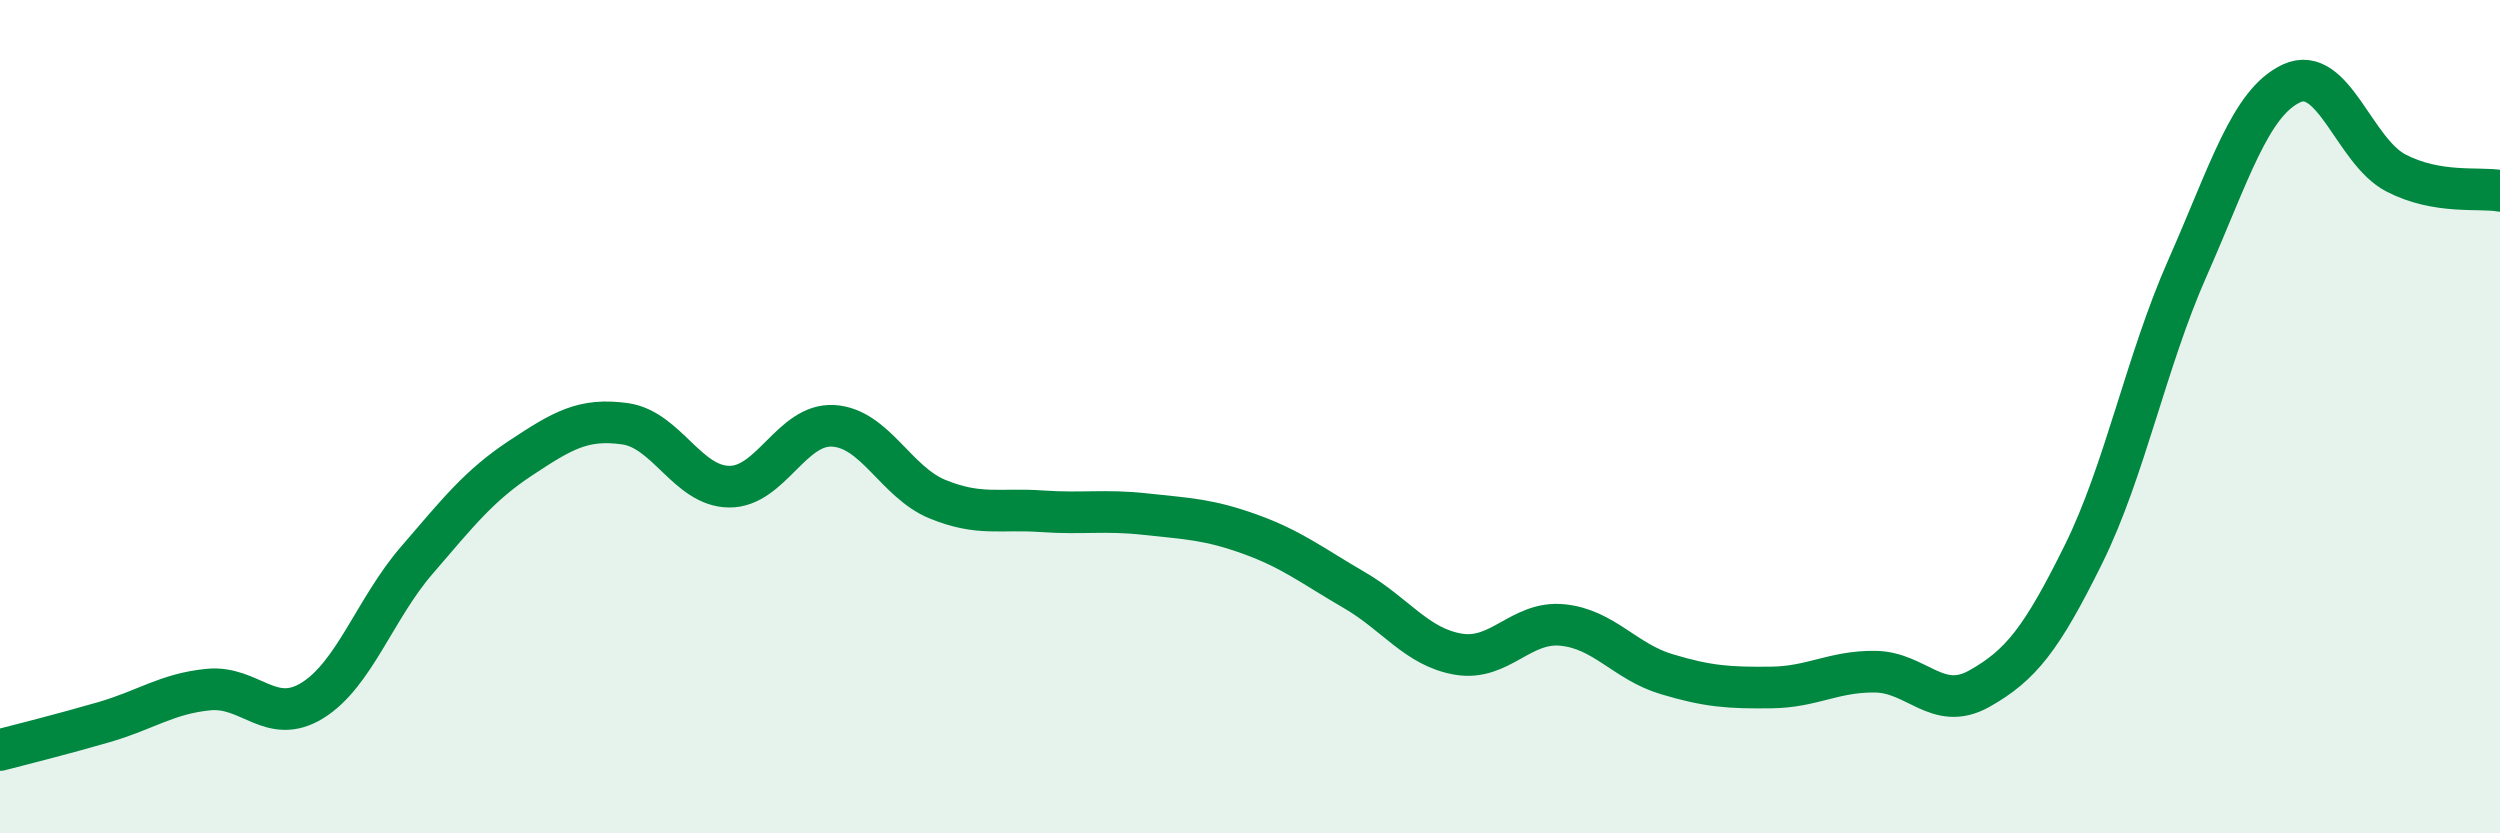
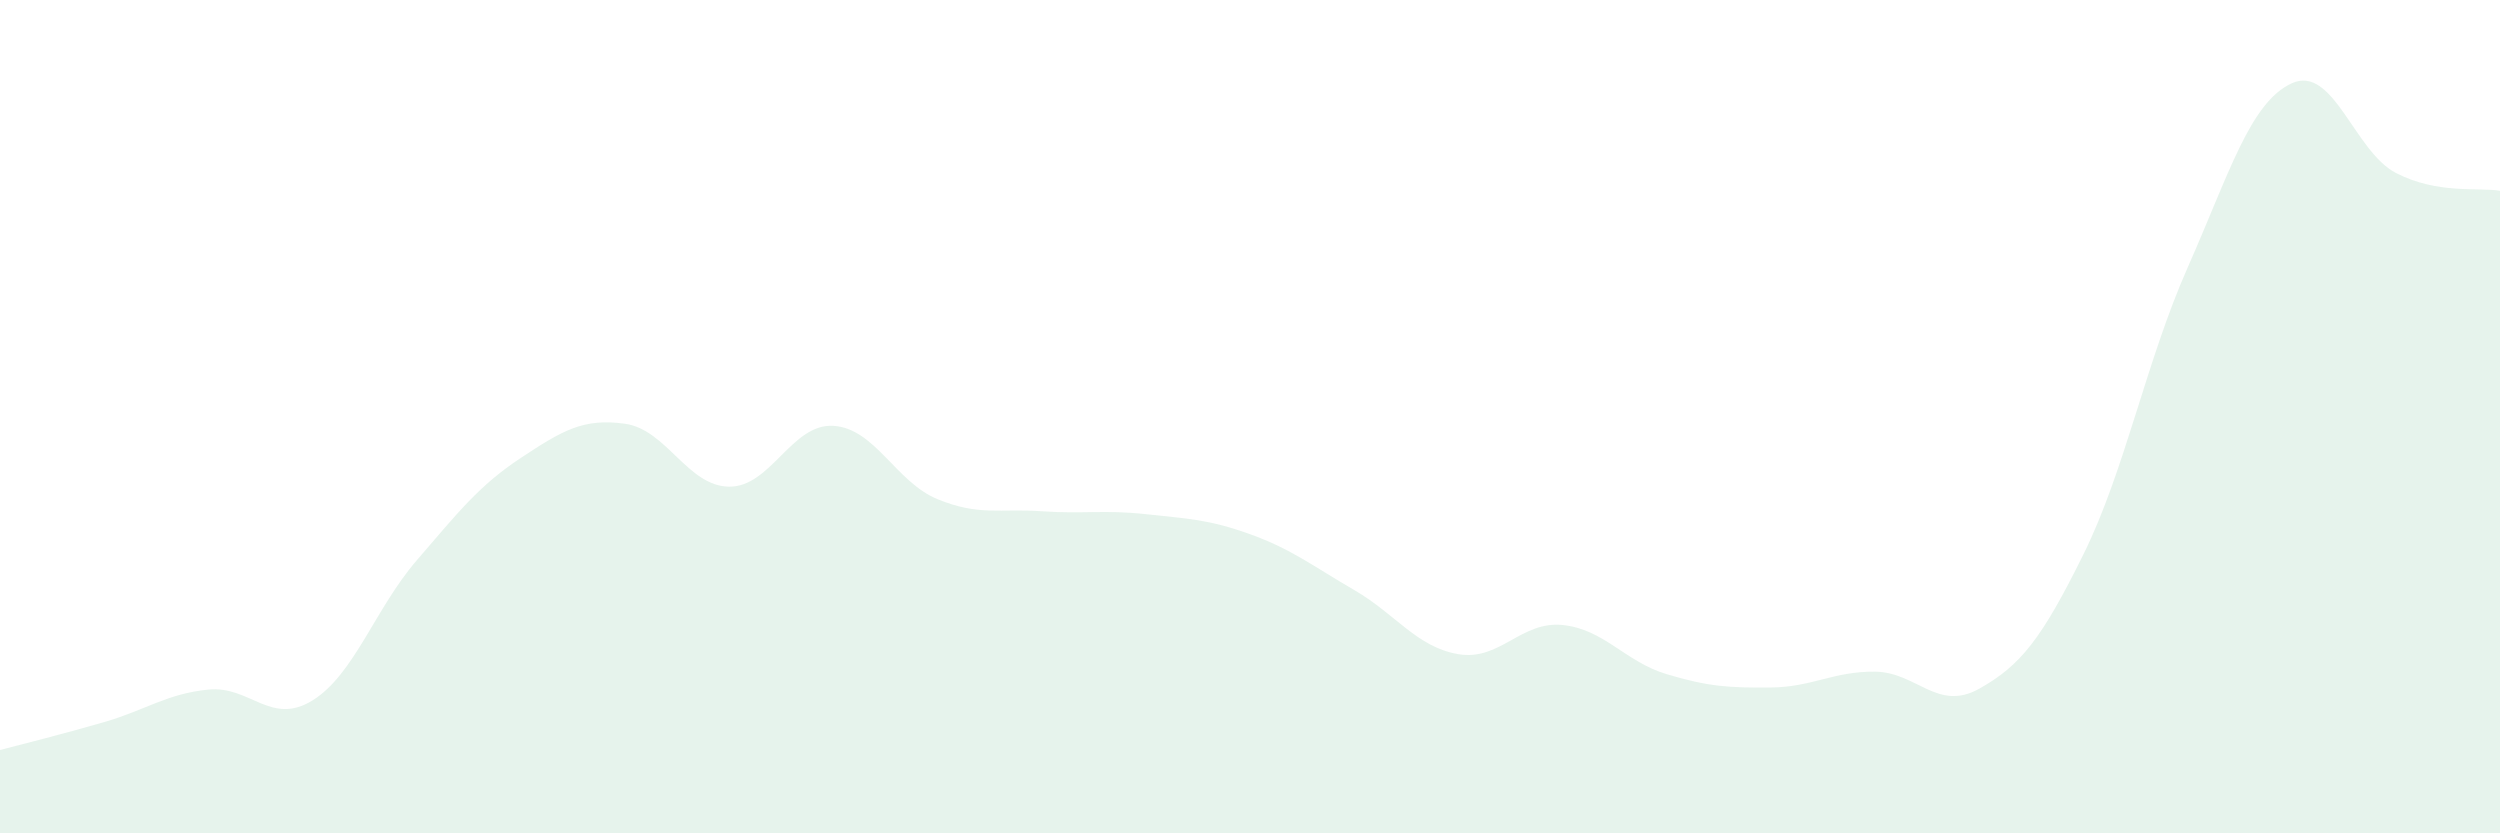
<svg xmlns="http://www.w3.org/2000/svg" width="60" height="20" viewBox="0 0 60 20">
  <path d="M 0,18 C 0.5,17.87 1.5,17.62 2.5,17.33 C 3.5,17.04 4,16.65 5,16.55 C 6,16.45 6.5,17.43 7.5,16.81 C 8.5,16.19 9,14.61 10,13.45 C 11,12.29 11.5,11.65 12.5,10.99 C 13.5,10.33 14,10.03 15,10.17 C 16,10.31 16.5,11.67 17.5,11.68 C 18.5,11.69 19,10.16 20,10.22 C 21,10.28 21.5,11.57 22.5,11.98 C 23.5,12.39 24,12.2 25,12.27 C 26,12.34 26.5,12.23 27.5,12.34 C 28.5,12.45 29,12.46 30,12.82 C 31,13.18 31.5,13.58 32.5,14.16 C 33.5,14.74 34,15.53 35,15.7 C 36,15.87 36.5,14.9 37.5,15 C 38.5,15.1 39,15.88 40,16.18 C 41,16.48 41.5,16.51 42.5,16.5 C 43.5,16.49 44,16.11 45,16.12 C 46,16.13 46.5,17.09 47.5,16.53 C 48.5,15.97 49,15.33 50,13.31 C 51,11.29 51.5,8.69 52.5,6.43 C 53.5,4.17 54,2.46 55,2 C 56,1.54 56.5,3.63 57.5,4.15 C 58.5,4.67 59.5,4.49 60,4.58L60 20L0 20Z" fill="#008740" opacity="0.1" stroke-linecap="round" stroke-linejoin="round" />
-   <path d="M 0,18 C 0.5,17.87 1.5,17.62 2.5,17.33 C 3.5,17.04 4,16.65 5,16.55 C 6,16.45 6.5,17.43 7.5,16.81 C 8.5,16.19 9,14.61 10,13.45 C 11,12.29 11.5,11.65 12.5,10.99 C 13.5,10.33 14,10.03 15,10.17 C 16,10.31 16.5,11.67 17.5,11.68 C 18.5,11.69 19,10.16 20,10.22 C 21,10.28 21.5,11.57 22.5,11.98 C 23.5,12.39 24,12.2 25,12.27 C 26,12.34 26.5,12.23 27.5,12.34 C 28.5,12.45 29,12.46 30,12.82 C 31,13.18 31.5,13.58 32.5,14.16 C 33.5,14.74 34,15.53 35,15.7 C 36,15.87 36.5,14.9 37.5,15 C 38.5,15.1 39,15.88 40,16.18 C 41,16.48 41.5,16.51 42.5,16.5 C 43.5,16.49 44,16.11 45,16.12 C 46,16.13 46.5,17.09 47.5,16.53 C 48.5,15.97 49,15.33 50,13.31 C 51,11.29 51.5,8.69 52.5,6.43 C 53.5,4.17 54,2.46 55,2 C 56,1.54 56.5,3.63 57.5,4.15 C 58.5,4.67 59.5,4.49 60,4.58" stroke="#008740" stroke-width="1" fill="none" stroke-linecap="round" stroke-linejoin="round" />
</svg>